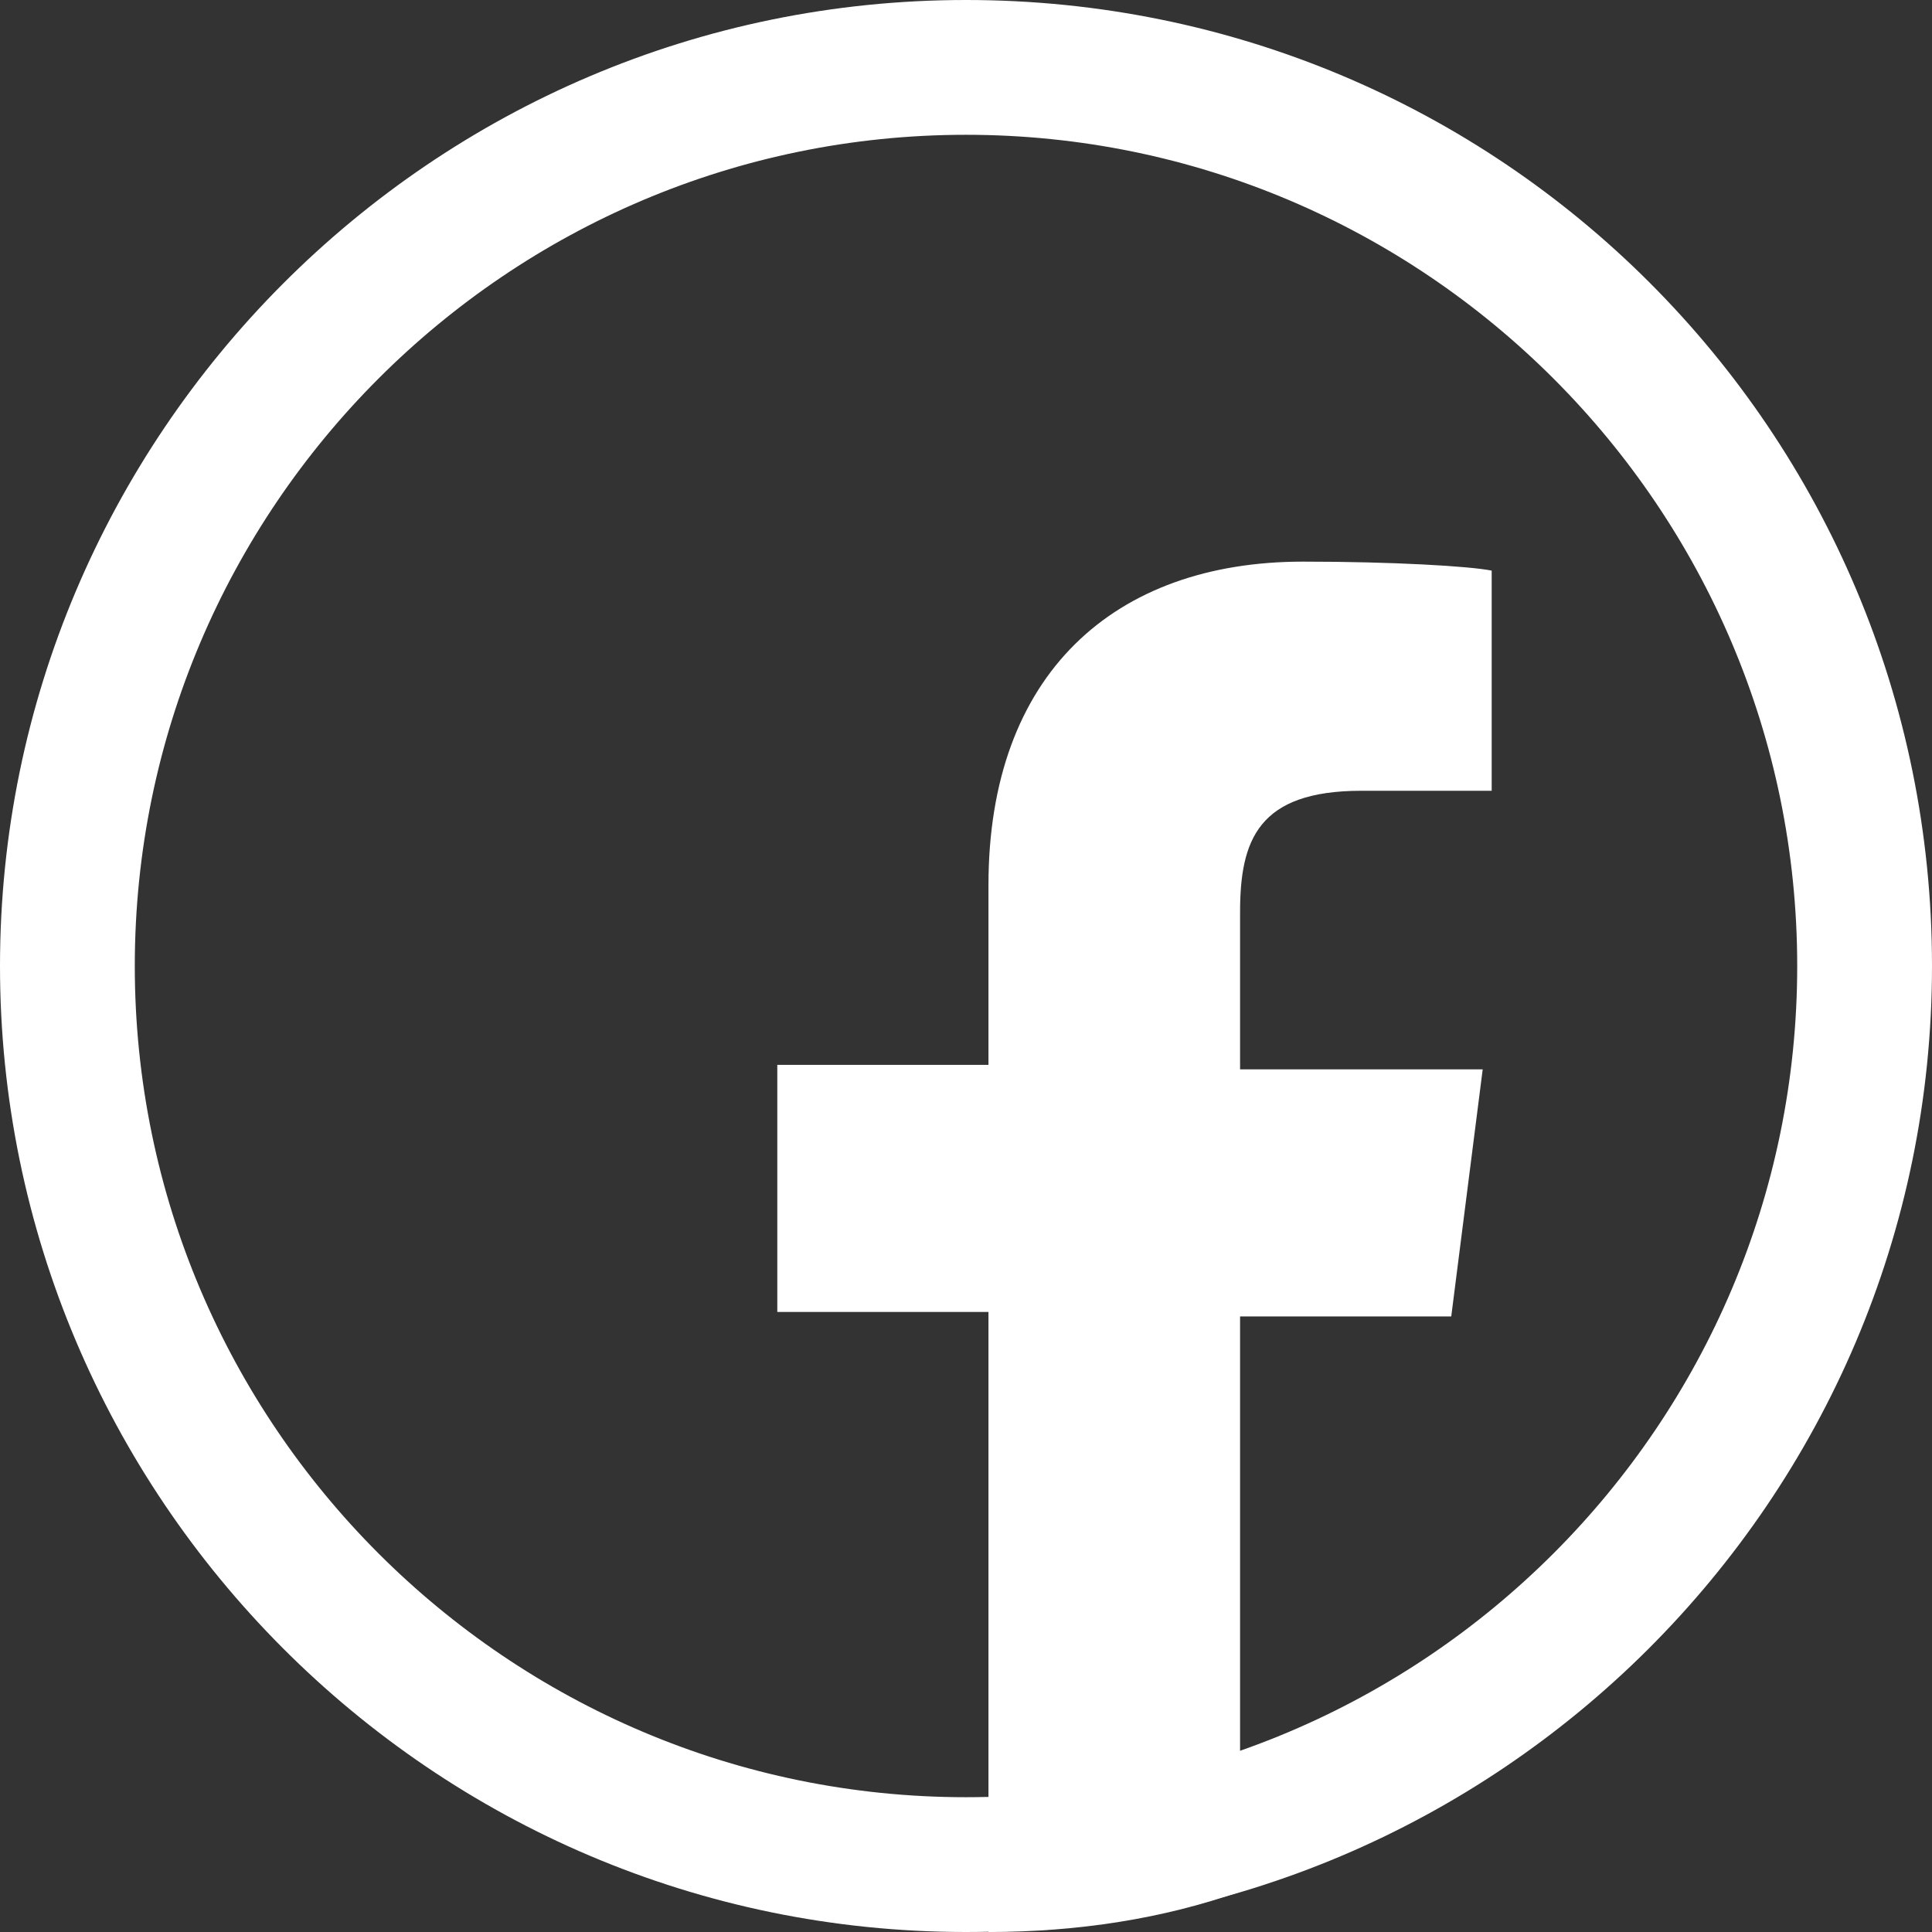
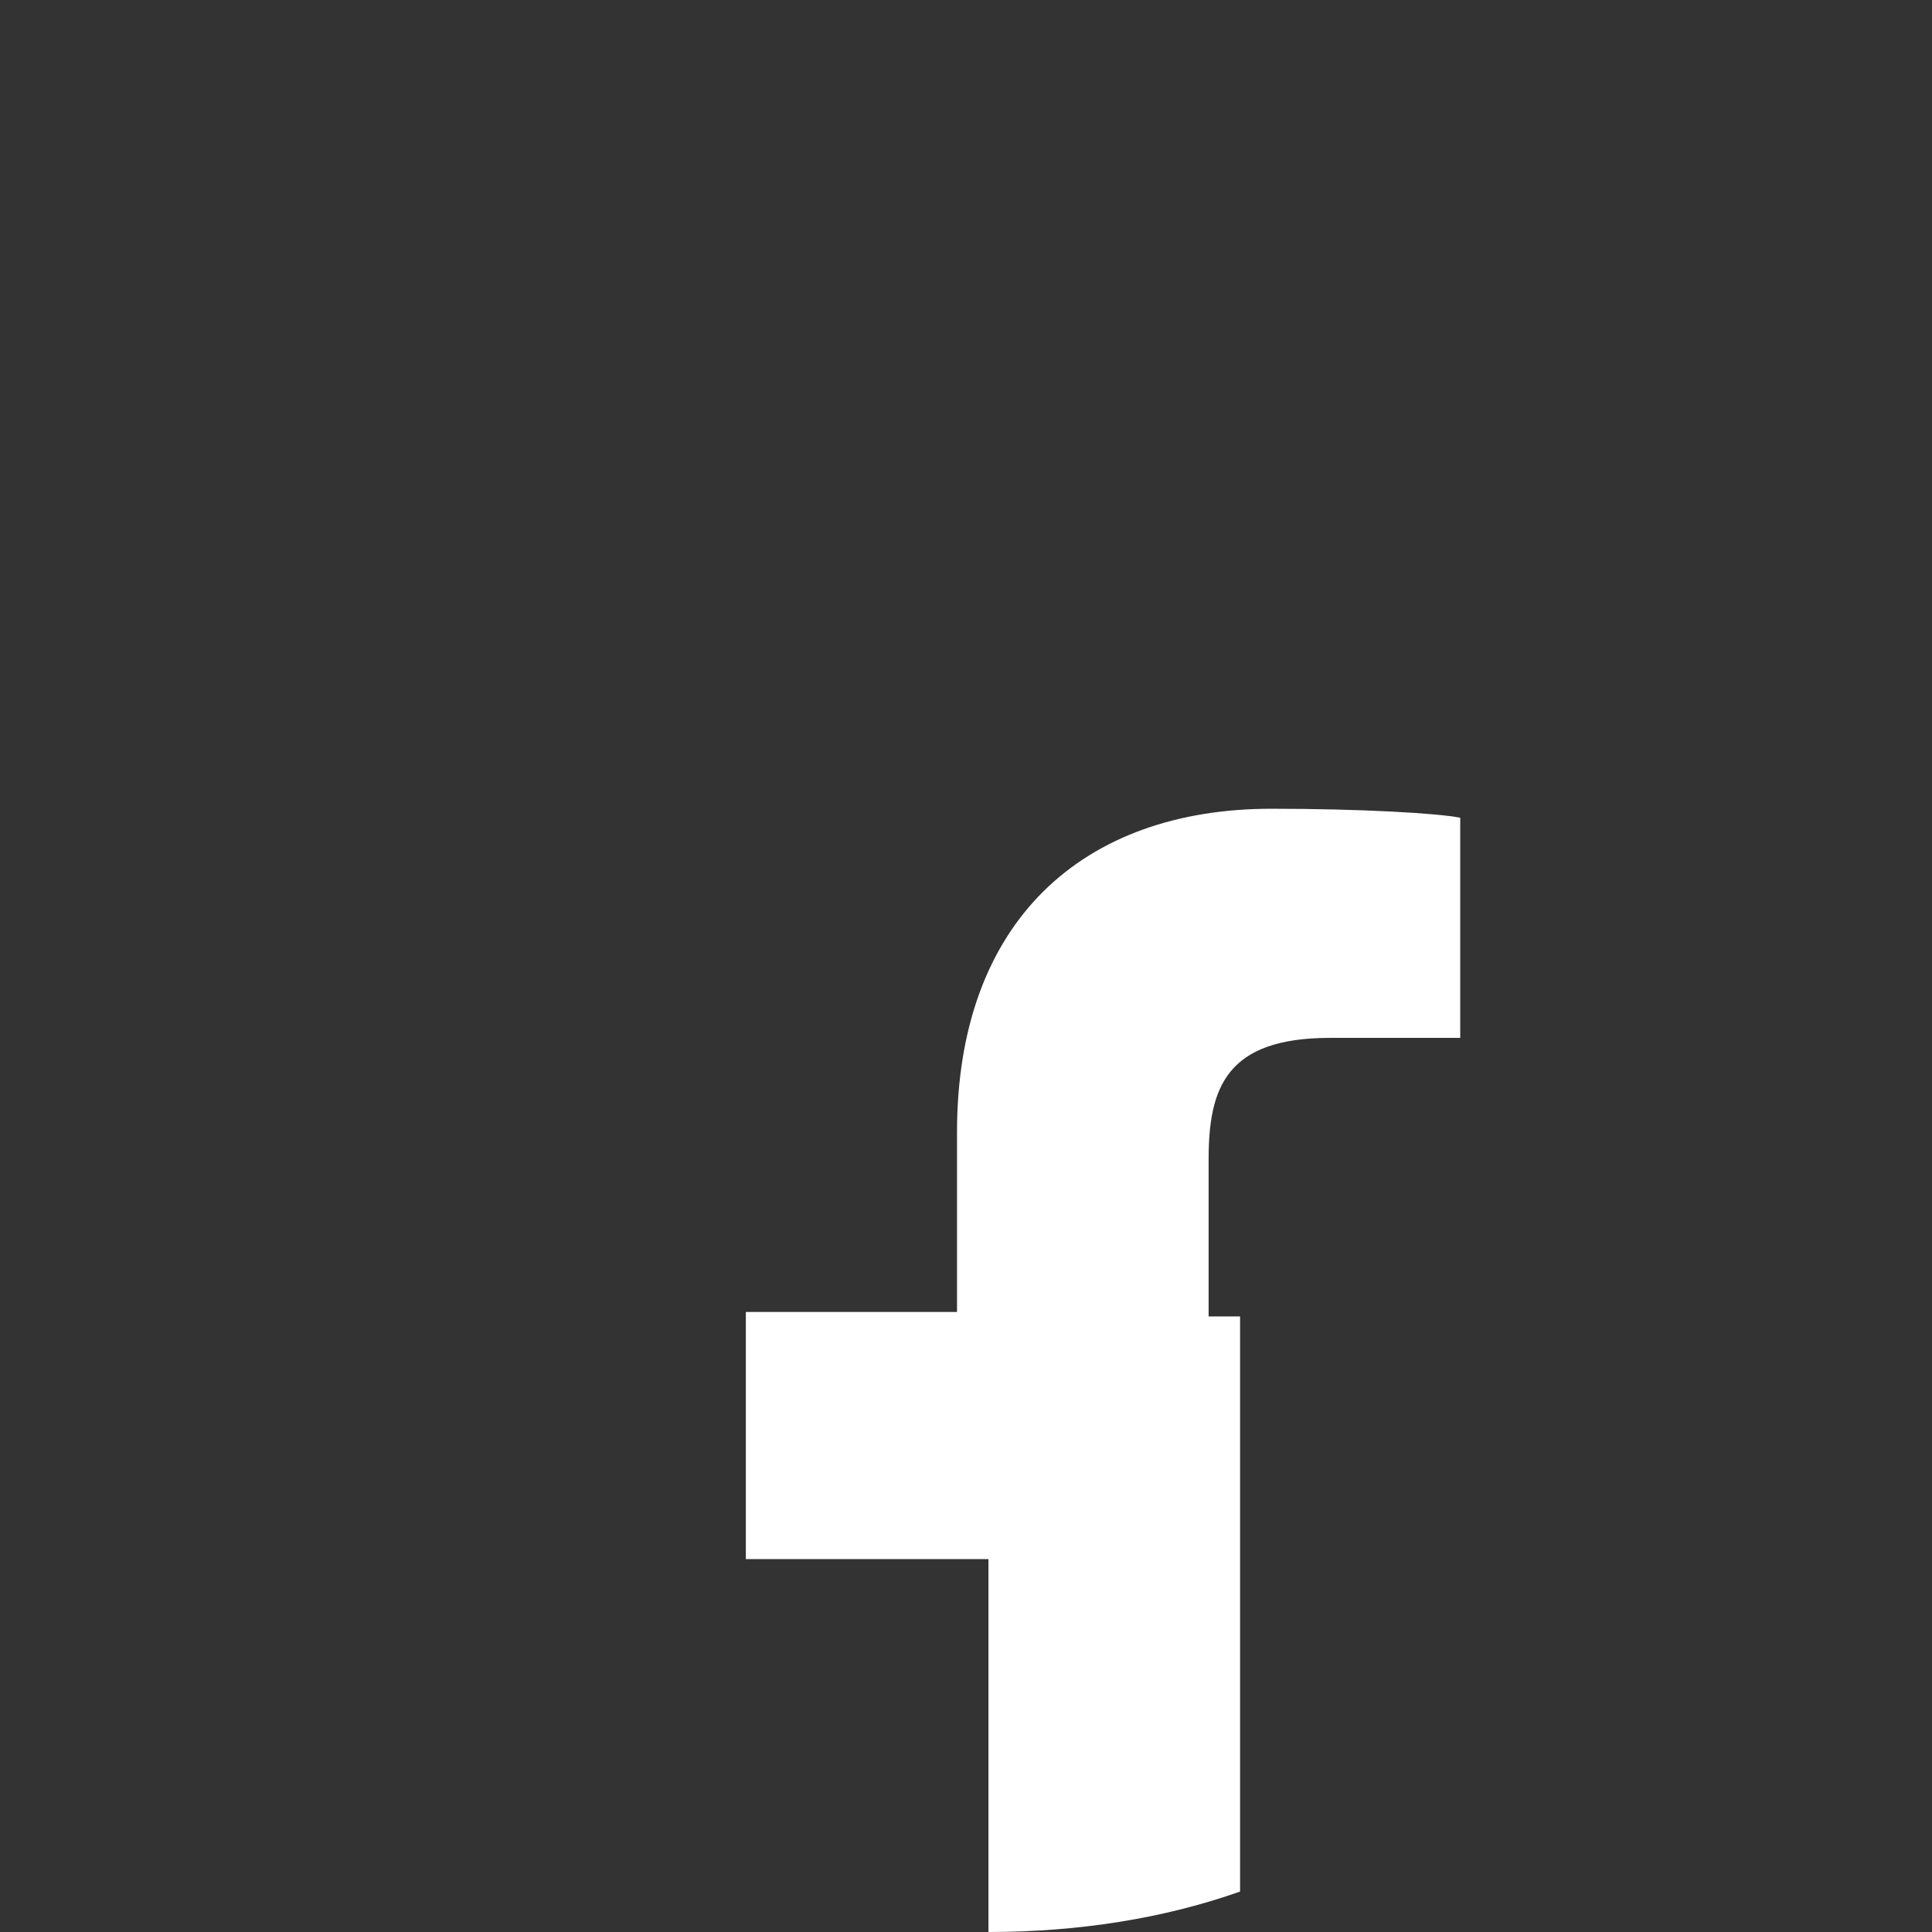
<svg xmlns="http://www.w3.org/2000/svg" version="1.1" id="Layer_2_00000012440854552819854170000017871912762274043787_" x="0px" y="0px" width="43px" height="43px" viewBox="0 0 43 43" style="enable-background:new 0 0 43 43;" xml:space="preserve">
  <rect x="0" y="0" width="43" height="43" fill="#333333" stroke="none" />
  <style type="text/css">
	.st0{fill:#FFFFFF;}
</style>
  <g id="Capa_1">
    <g>
-       <path class="st0" d="M21.5,43C9.6,43,0,33.3,0,21.5S9.6,0,21.5,0S43,9.6,43,21.5S33.3,43,21.5,43L21.5,43z M21.5,3    C11.3,3,3,11.3,3,21.5S11.3,40,21.5,40S40,31.7,40,21.5S31.7,3,21.5,3L21.5,3z" />
-       <path class="st0" d="M32.3,29.3l0.7-5.5h-5.4v-3.5c0-1.6,0.4-2.7,2.7-2.7h2.9v-4.9c-0.5-0.1-2.2-0.2-4.2-0.2c-4.2,0-7,2.5-7,7.2v4    h-4.7v5.5H22V43c2,0,3.9-0.3,5.6-0.9V29.3L32.3,29.3L32.3,29.3z" />
+       <path class="st0" d="M32.3,29.3h-5.4v-3.5c0-1.6,0.4-2.7,2.7-2.7h2.9v-4.9c-0.5-0.1-2.2-0.2-4.2-0.2c-4.2,0-7,2.5-7,7.2v4    h-4.7v5.5H22V43c2,0,3.9-0.3,5.6-0.9V29.3L32.3,29.3L32.3,29.3z" />
    </g>
  </g>
</svg>